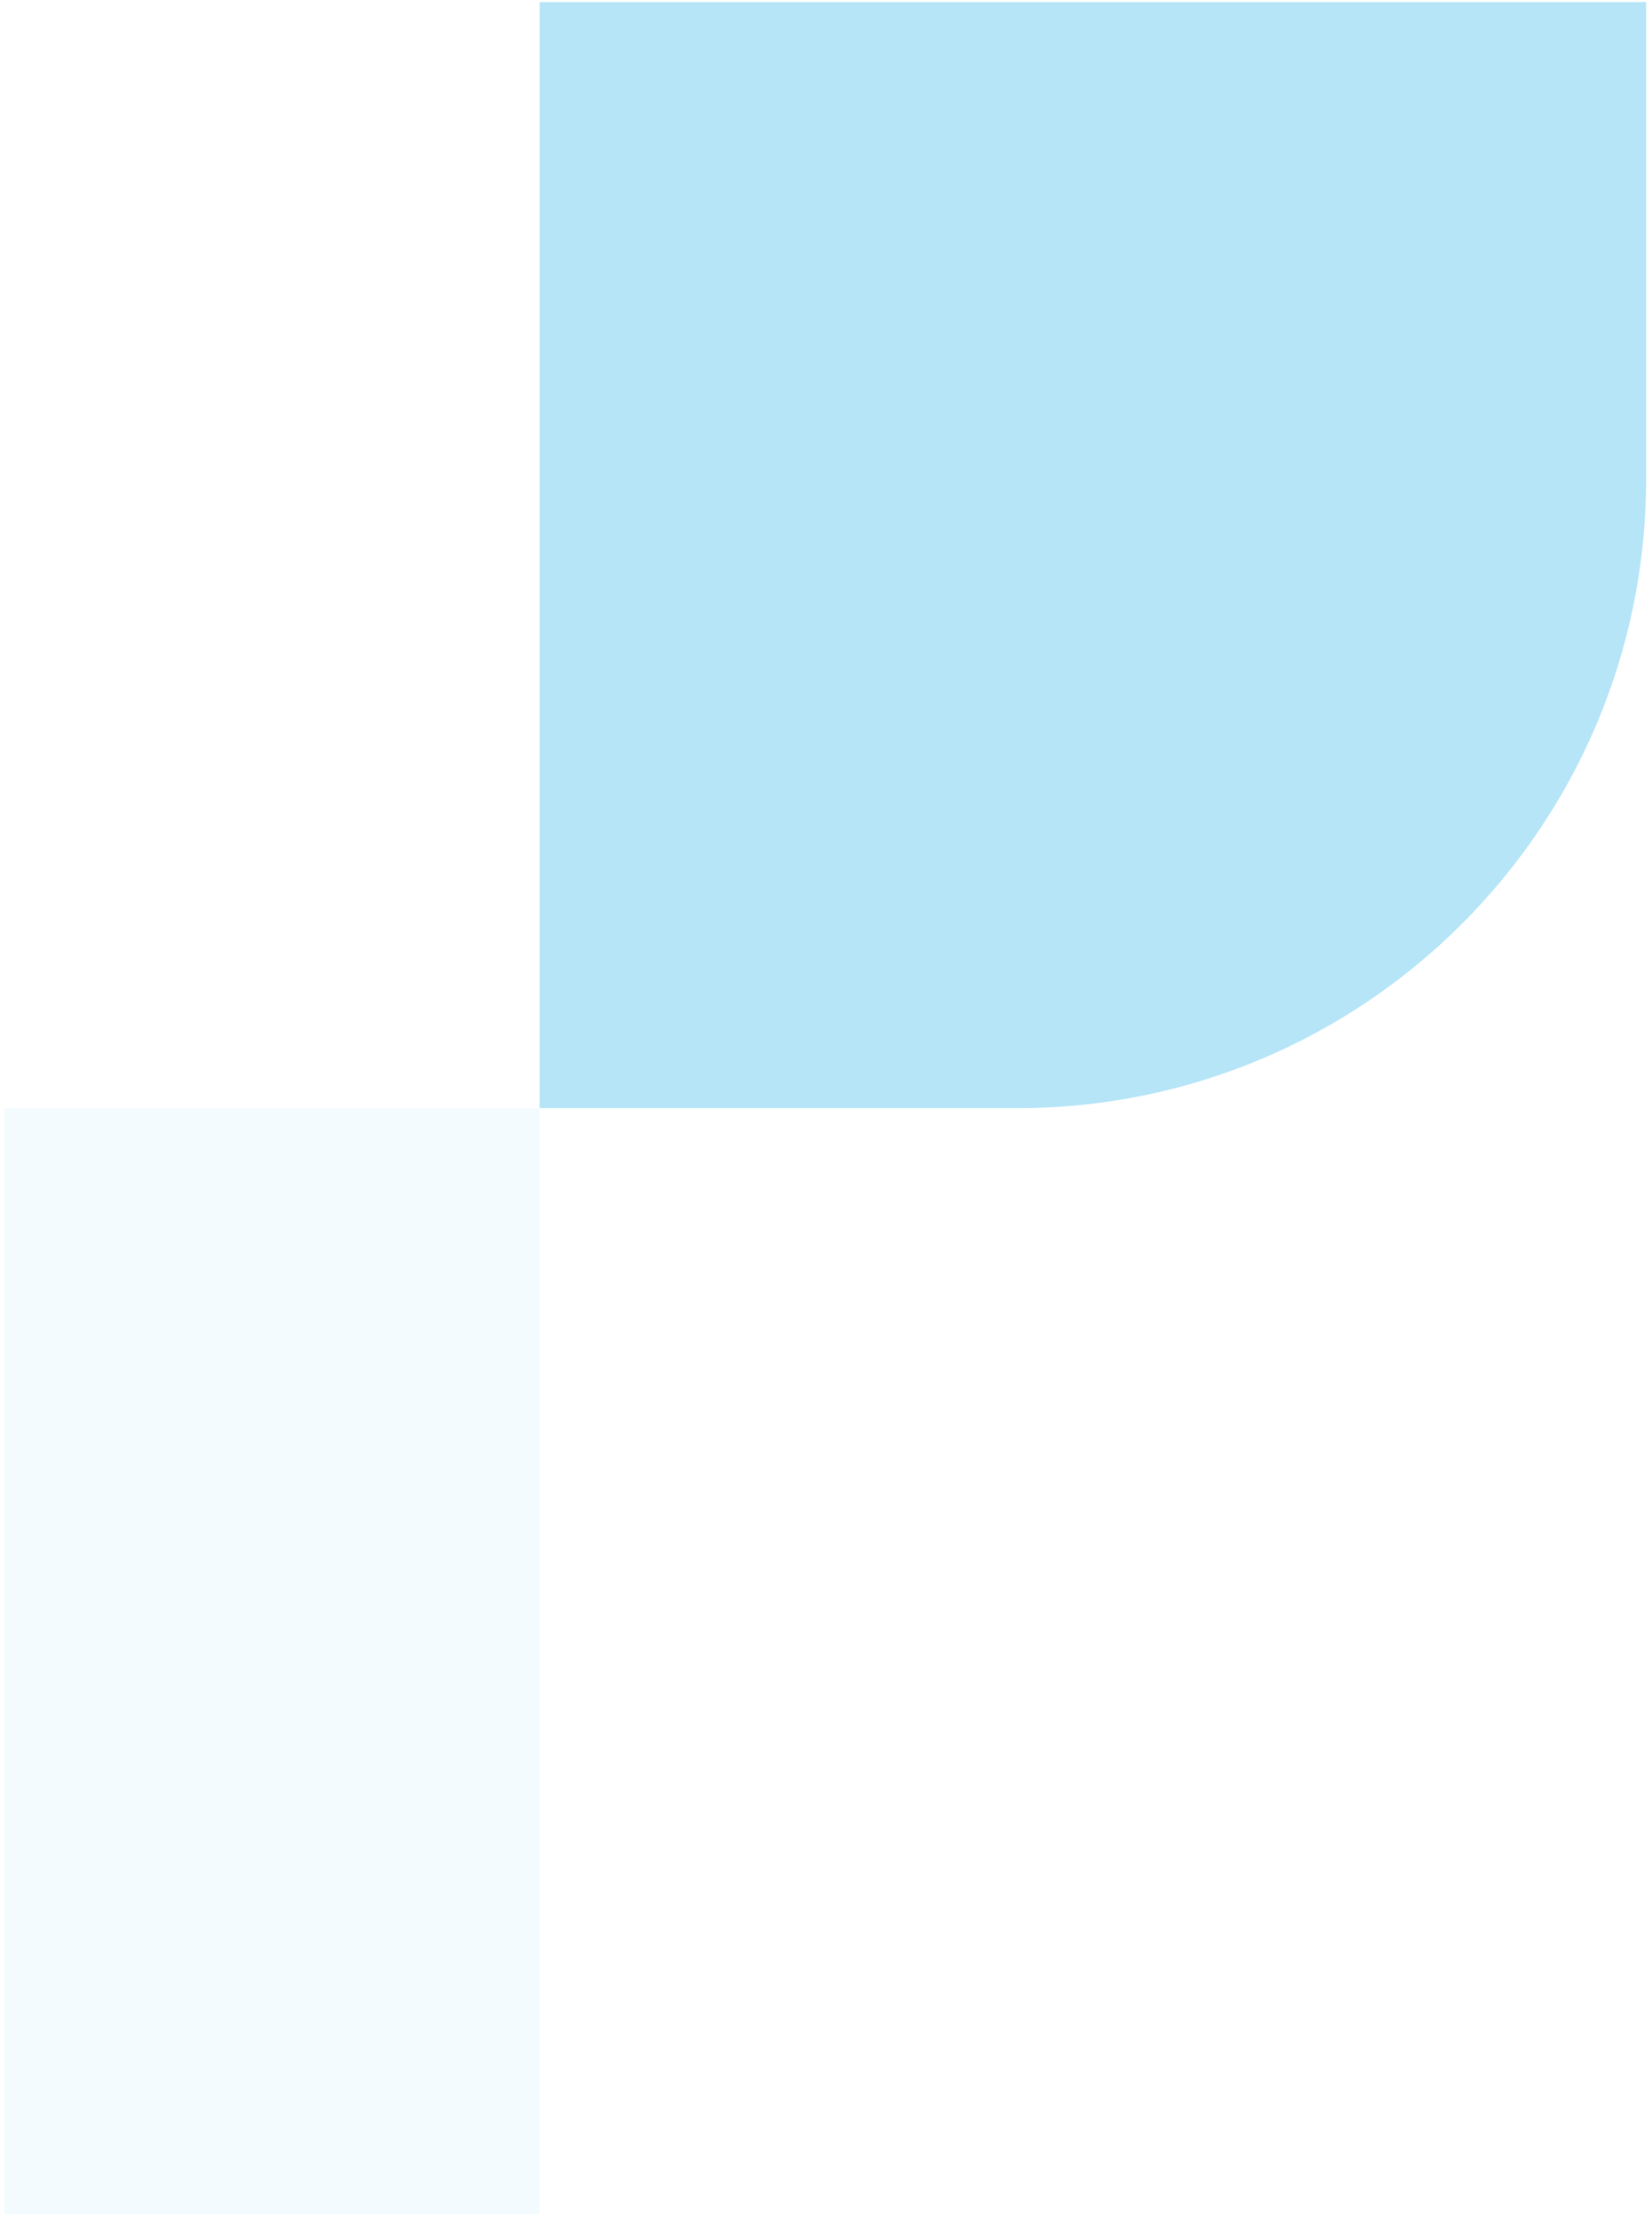
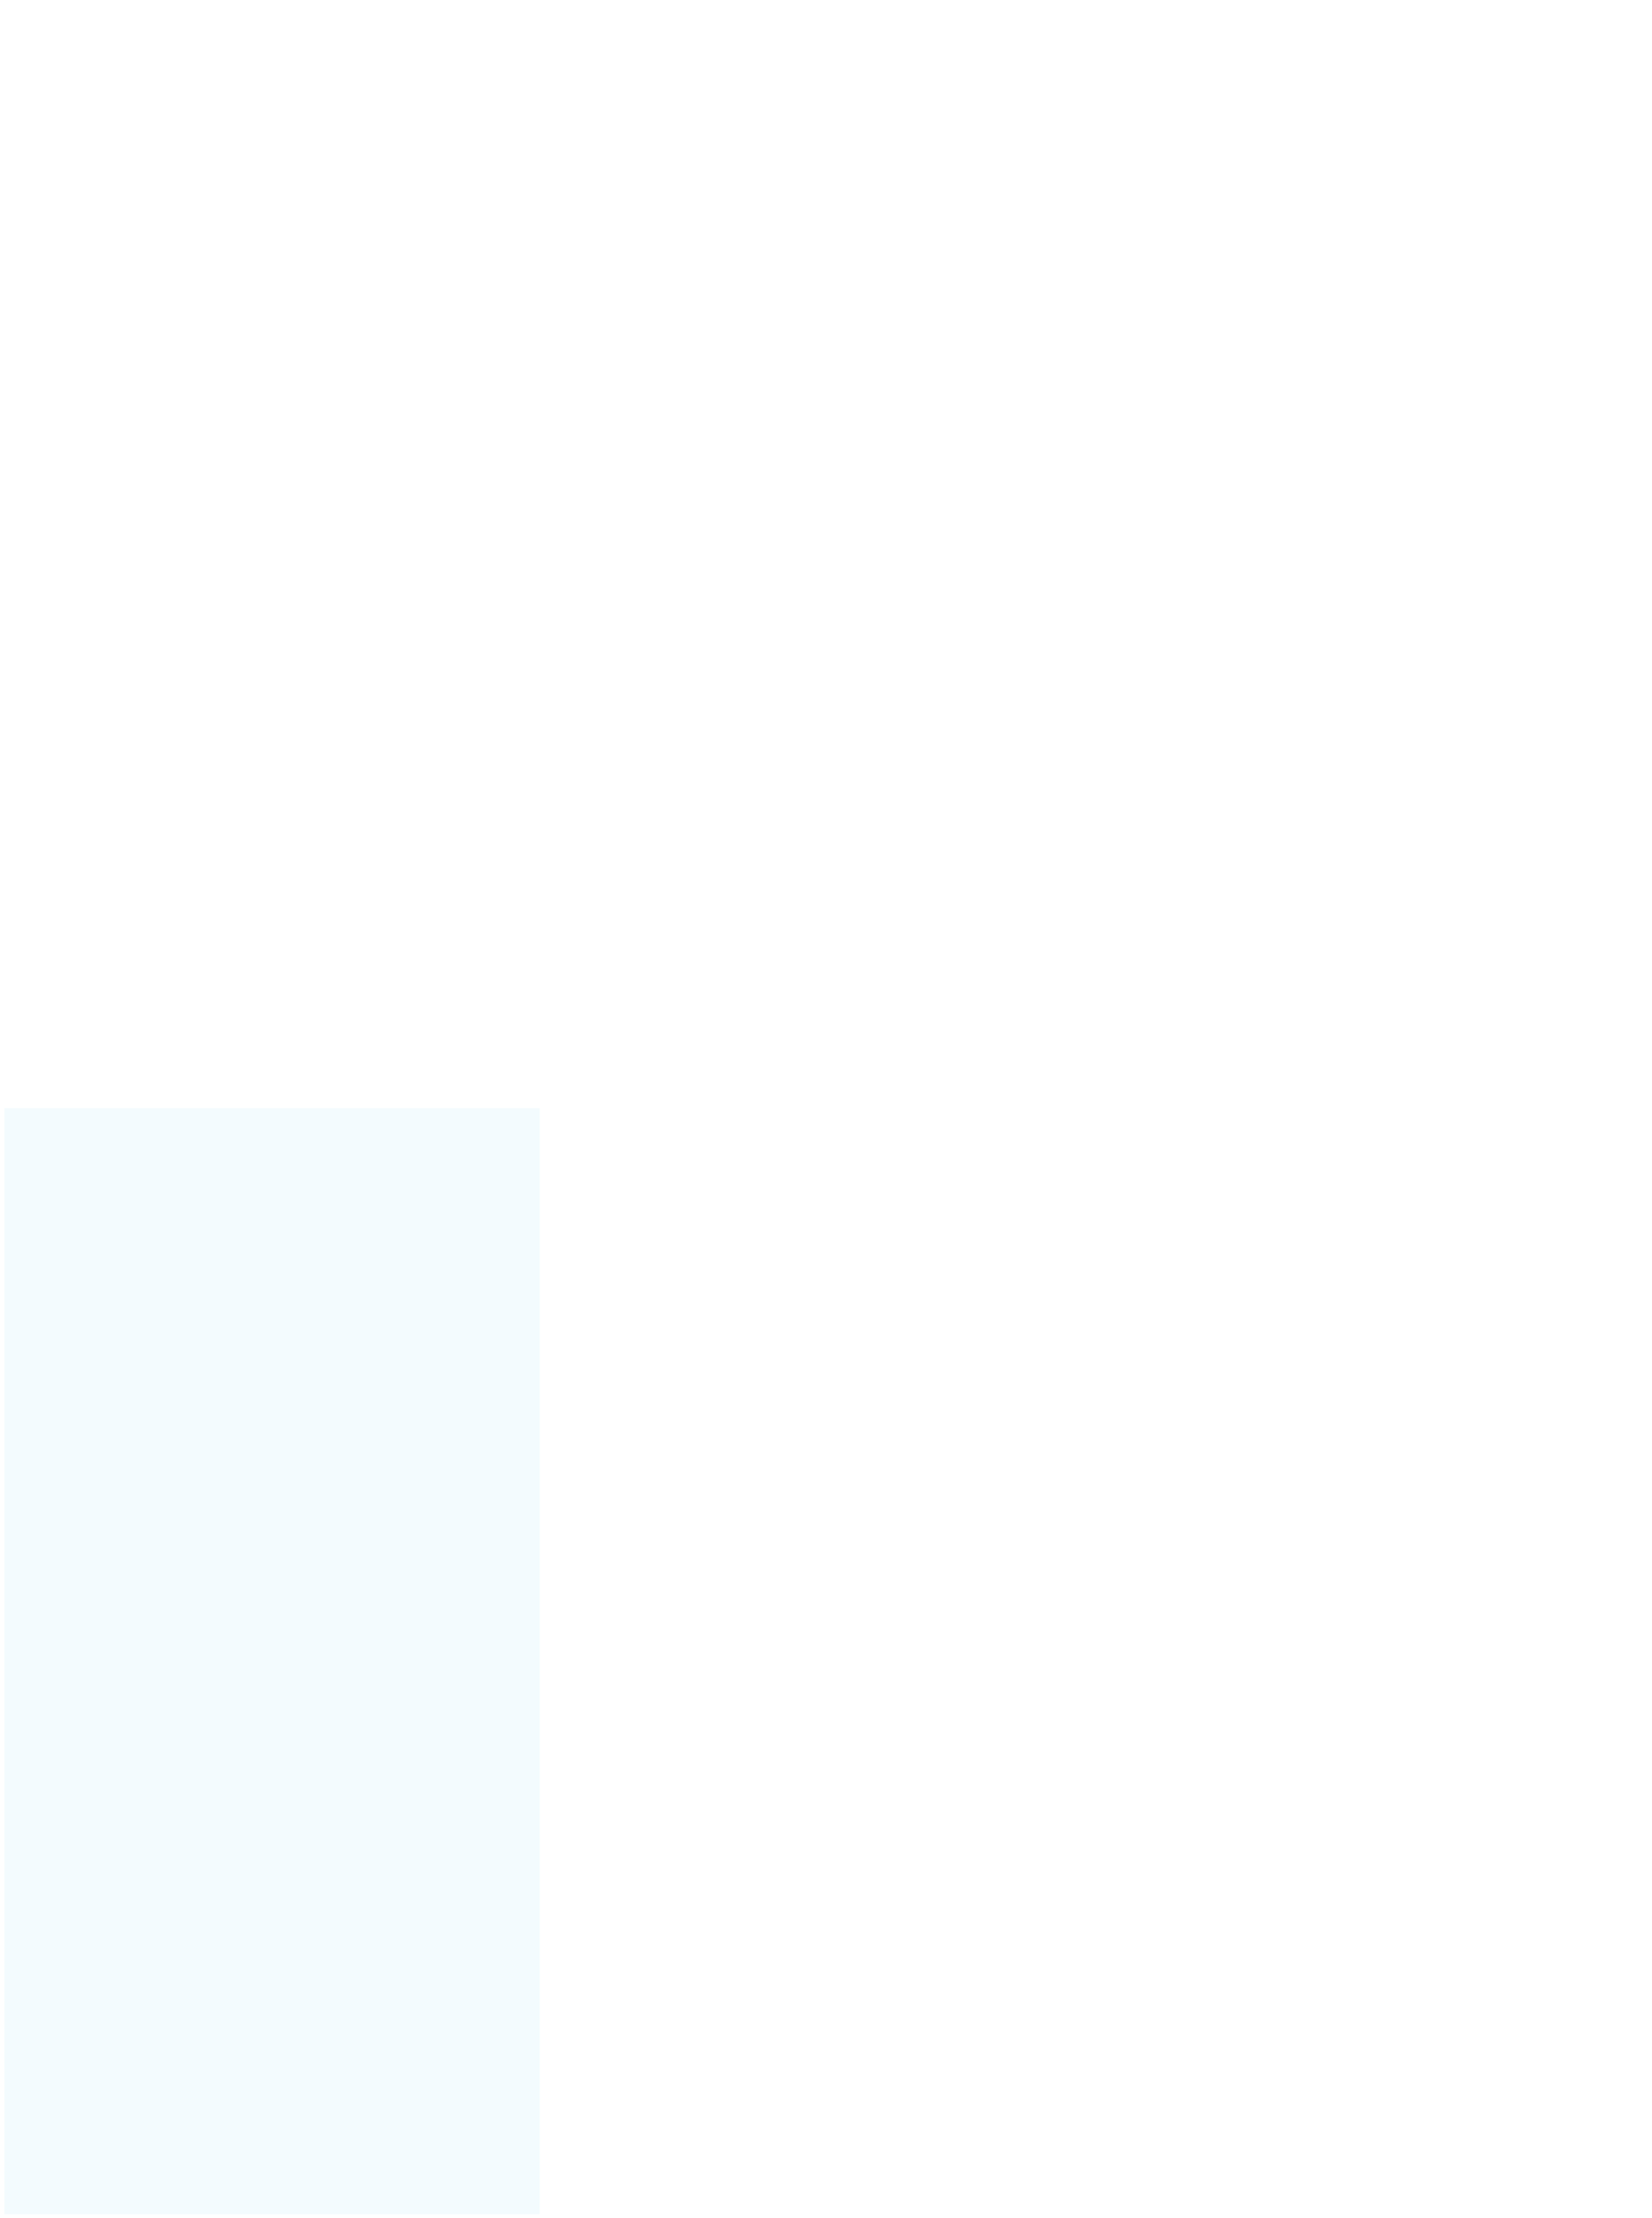
<svg xmlns="http://www.w3.org/2000/svg" width="392px" height="526px" viewBox="0 0 392 526" version="1.1">
  <title>Group 13</title>
  <g id="Design" stroke="none" stroke-width="1" fill="none" fill-rule="evenodd" opacity="0.329">
    <g id="About-Us-New" transform="translate(1, -90)" fill="#1FB0E6">
      <g id="Group-9" transform="translate(670.5, 438) rotate(-270) translate(-670.5, -438) translate(323, -382)">
        <g id="Group-28" transform="translate(322.5, 973.5) rotate(-90) translate(-322.5, -973.5) translate(-195, 651)">
          <g id="Group-13" transform="translate(0, -0)">
            <rect id="Rectangle-Copy-16" opacity="0.158" transform="translate(64.049, 393.5) scale(-1, -1) translate(-64.049, -393.5) " x="0.549" y="262.333" width="127" height="262.333" />
-             <path d="M127.549,0 L390.099,0 L390.099,113.108 C390.099,195.523 323.289,262.333 240.874,262.333 L127.549,262.333 L127.549,262.333 L127.549,0 Z" id="Rectangle" />
          </g>
        </g>
      </g>
    </g>
  </g>
</svg>